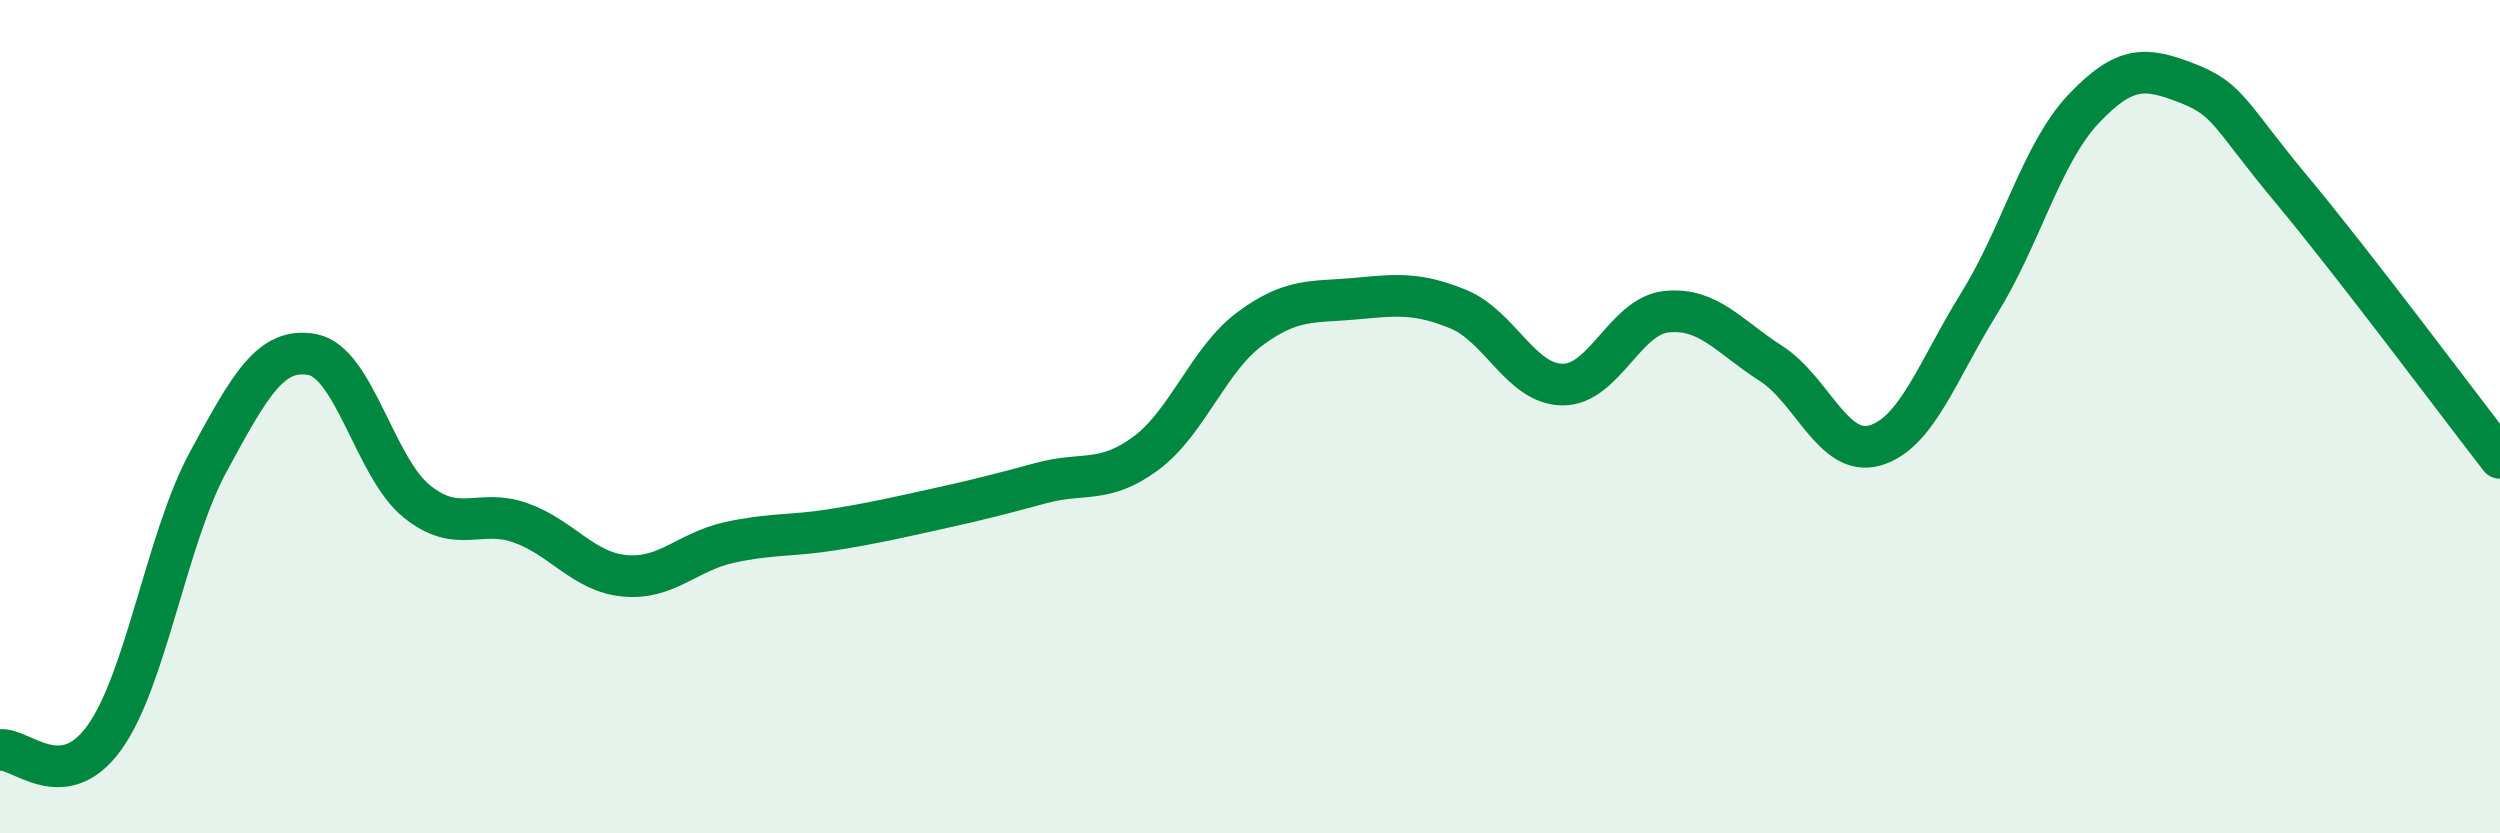
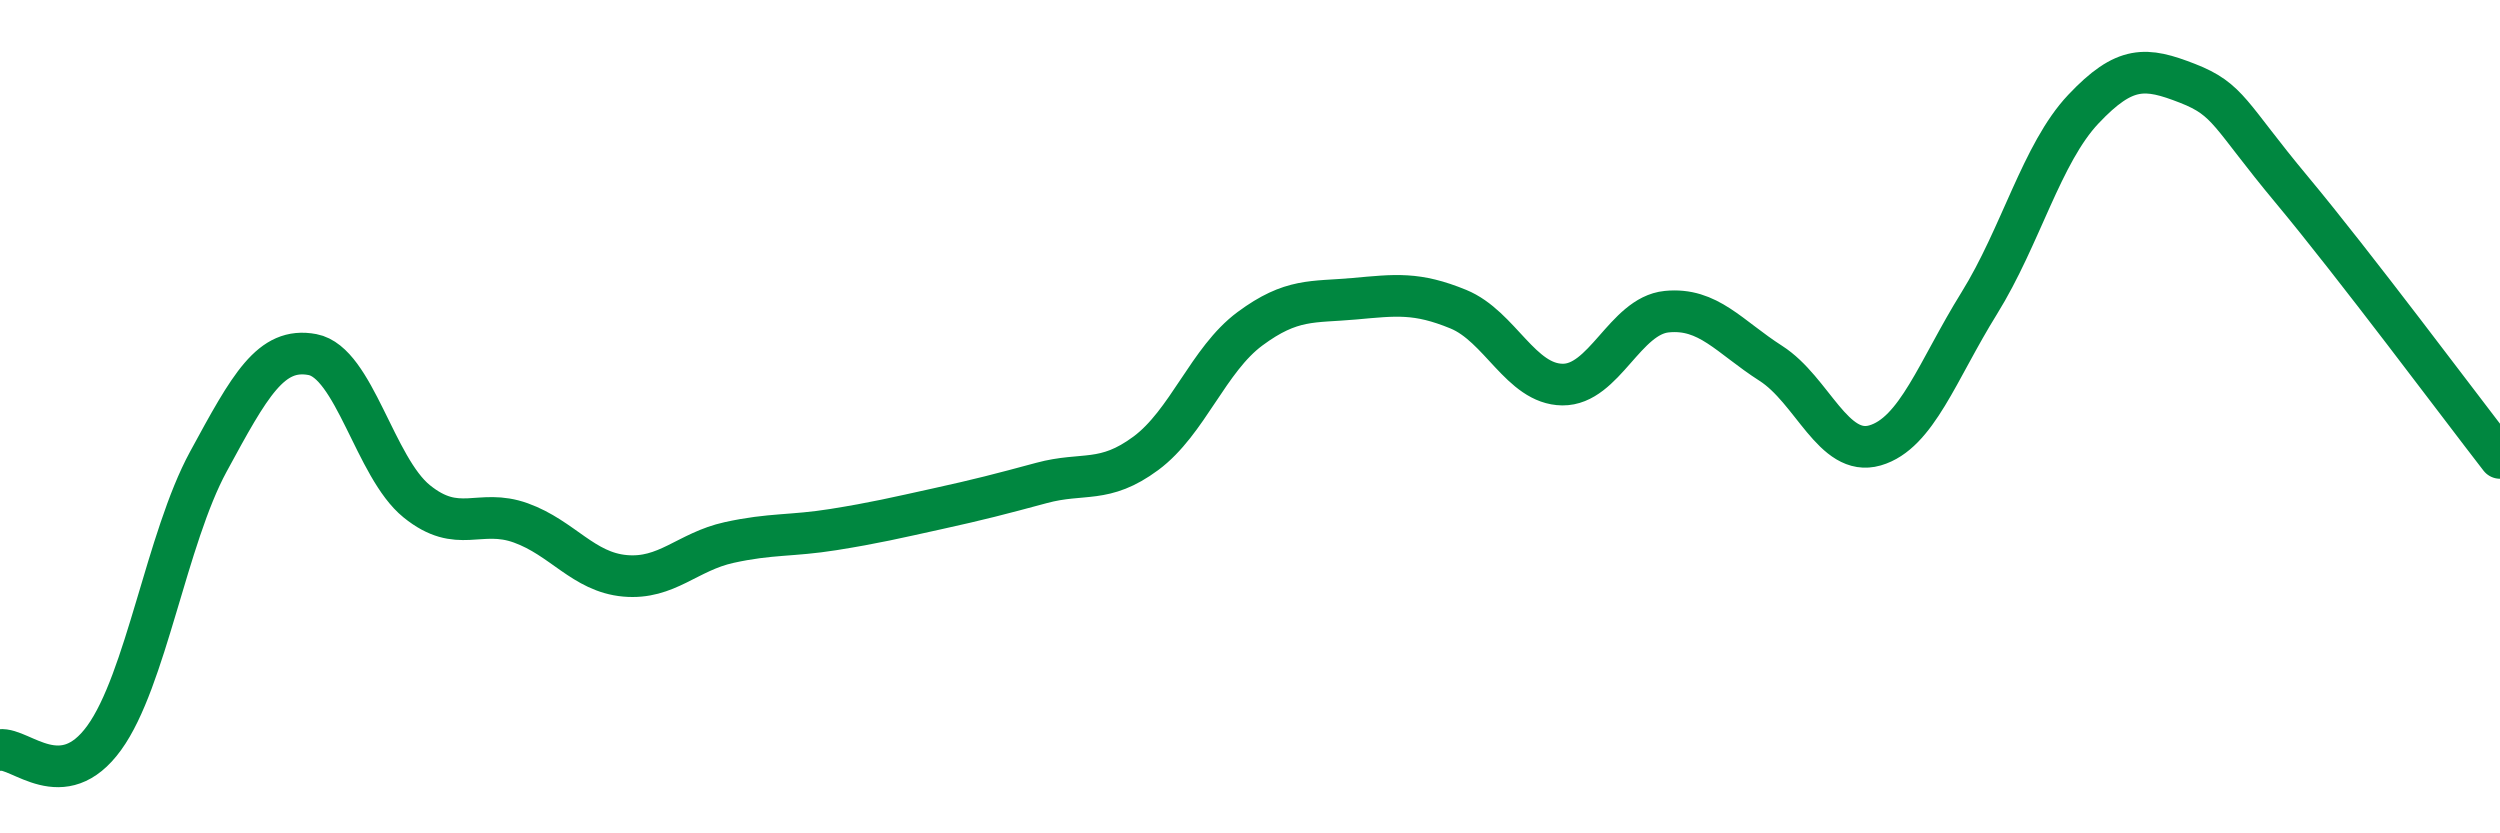
<svg xmlns="http://www.w3.org/2000/svg" width="60" height="20" viewBox="0 0 60 20">
-   <path d="M 0,18 C 0.5,17.94 1.5,19.09 2.5,17.71 C 3.5,16.33 4,12.92 5,11.08 C 6,9.24 6.5,8.32 7.5,8.51 C 8.5,8.7 9,11.22 10,12.03 C 11,12.84 11.5,12.19 12.5,12.55 C 13.5,12.91 14,13.73 15,13.82 C 16,13.91 16.5,13.24 17.5,13.02 C 18.5,12.8 19,12.87 20,12.71 C 21,12.55 21.5,12.43 22.5,12.21 C 23.5,11.99 24,11.86 25,11.59 C 26,11.32 26.5,11.62 27.5,10.88 C 28.5,10.14 29,8.63 30,7.89 C 31,7.15 31.5,7.26 32.5,7.17 C 33.5,7.08 34,7.01 35,7.42 C 36,7.83 36.5,9.22 37.5,9.23 C 38.5,9.24 39,7.58 40,7.48 C 41,7.38 41.5,8.08 42.5,8.72 C 43.5,9.36 44,10.98 45,10.69 C 46,10.4 46.5,8.89 47.5,7.28 C 48.5,5.67 49,3.68 50,2.62 C 51,1.56 51.5,1.61 52.5,2 C 53.5,2.39 53.5,2.75 55,4.55 C 56.5,6.35 59,9.7 60,10.99L60 20L0 20Z" fill="#008740" opacity="0.1" stroke-linecap="round" stroke-linejoin="round" />
  <path d="M 0,18 C 0.5,17.94 1.5,19.09 2.5,17.71 C 3.5,16.33 4,12.92 5,11.08 C 6,9.24 6.5,8.32 7.5,8.51 C 8.5,8.7 9,11.22 10,12.03 C 11,12.84 11.5,12.19 12.5,12.55 C 13.5,12.91 14,13.73 15,13.82 C 16,13.91 16.5,13.24 17.5,13.02 C 18.5,12.8 19,12.87 20,12.71 C 21,12.55 21.5,12.43 22.5,12.21 C 23.5,11.99 24,11.86 25,11.59 C 26,11.32 26.5,11.62 27.5,10.88 C 28.5,10.14 29,8.63 30,7.89 C 31,7.15 31.5,7.26 32.5,7.17 C 33.5,7.08 34,7.01 35,7.42 C 36,7.83 36.5,9.22 37.5,9.23 C 38.5,9.24 39,7.58 40,7.48 C 41,7.38 41.5,8.08 42.5,8.72 C 43.5,9.36 44,10.98 45,10.69 C 46,10.4 46.5,8.89 47.5,7.28 C 48.5,5.67 49,3.68 50,2.62 C 51,1.56 51.5,1.61 52.5,2 C 53.5,2.39 53.5,2.75 55,4.55 C 56.5,6.35 59,9.7 60,10.99" stroke="#008740" stroke-width="1" fill="none" stroke-linecap="round" stroke-linejoin="round" />
</svg>